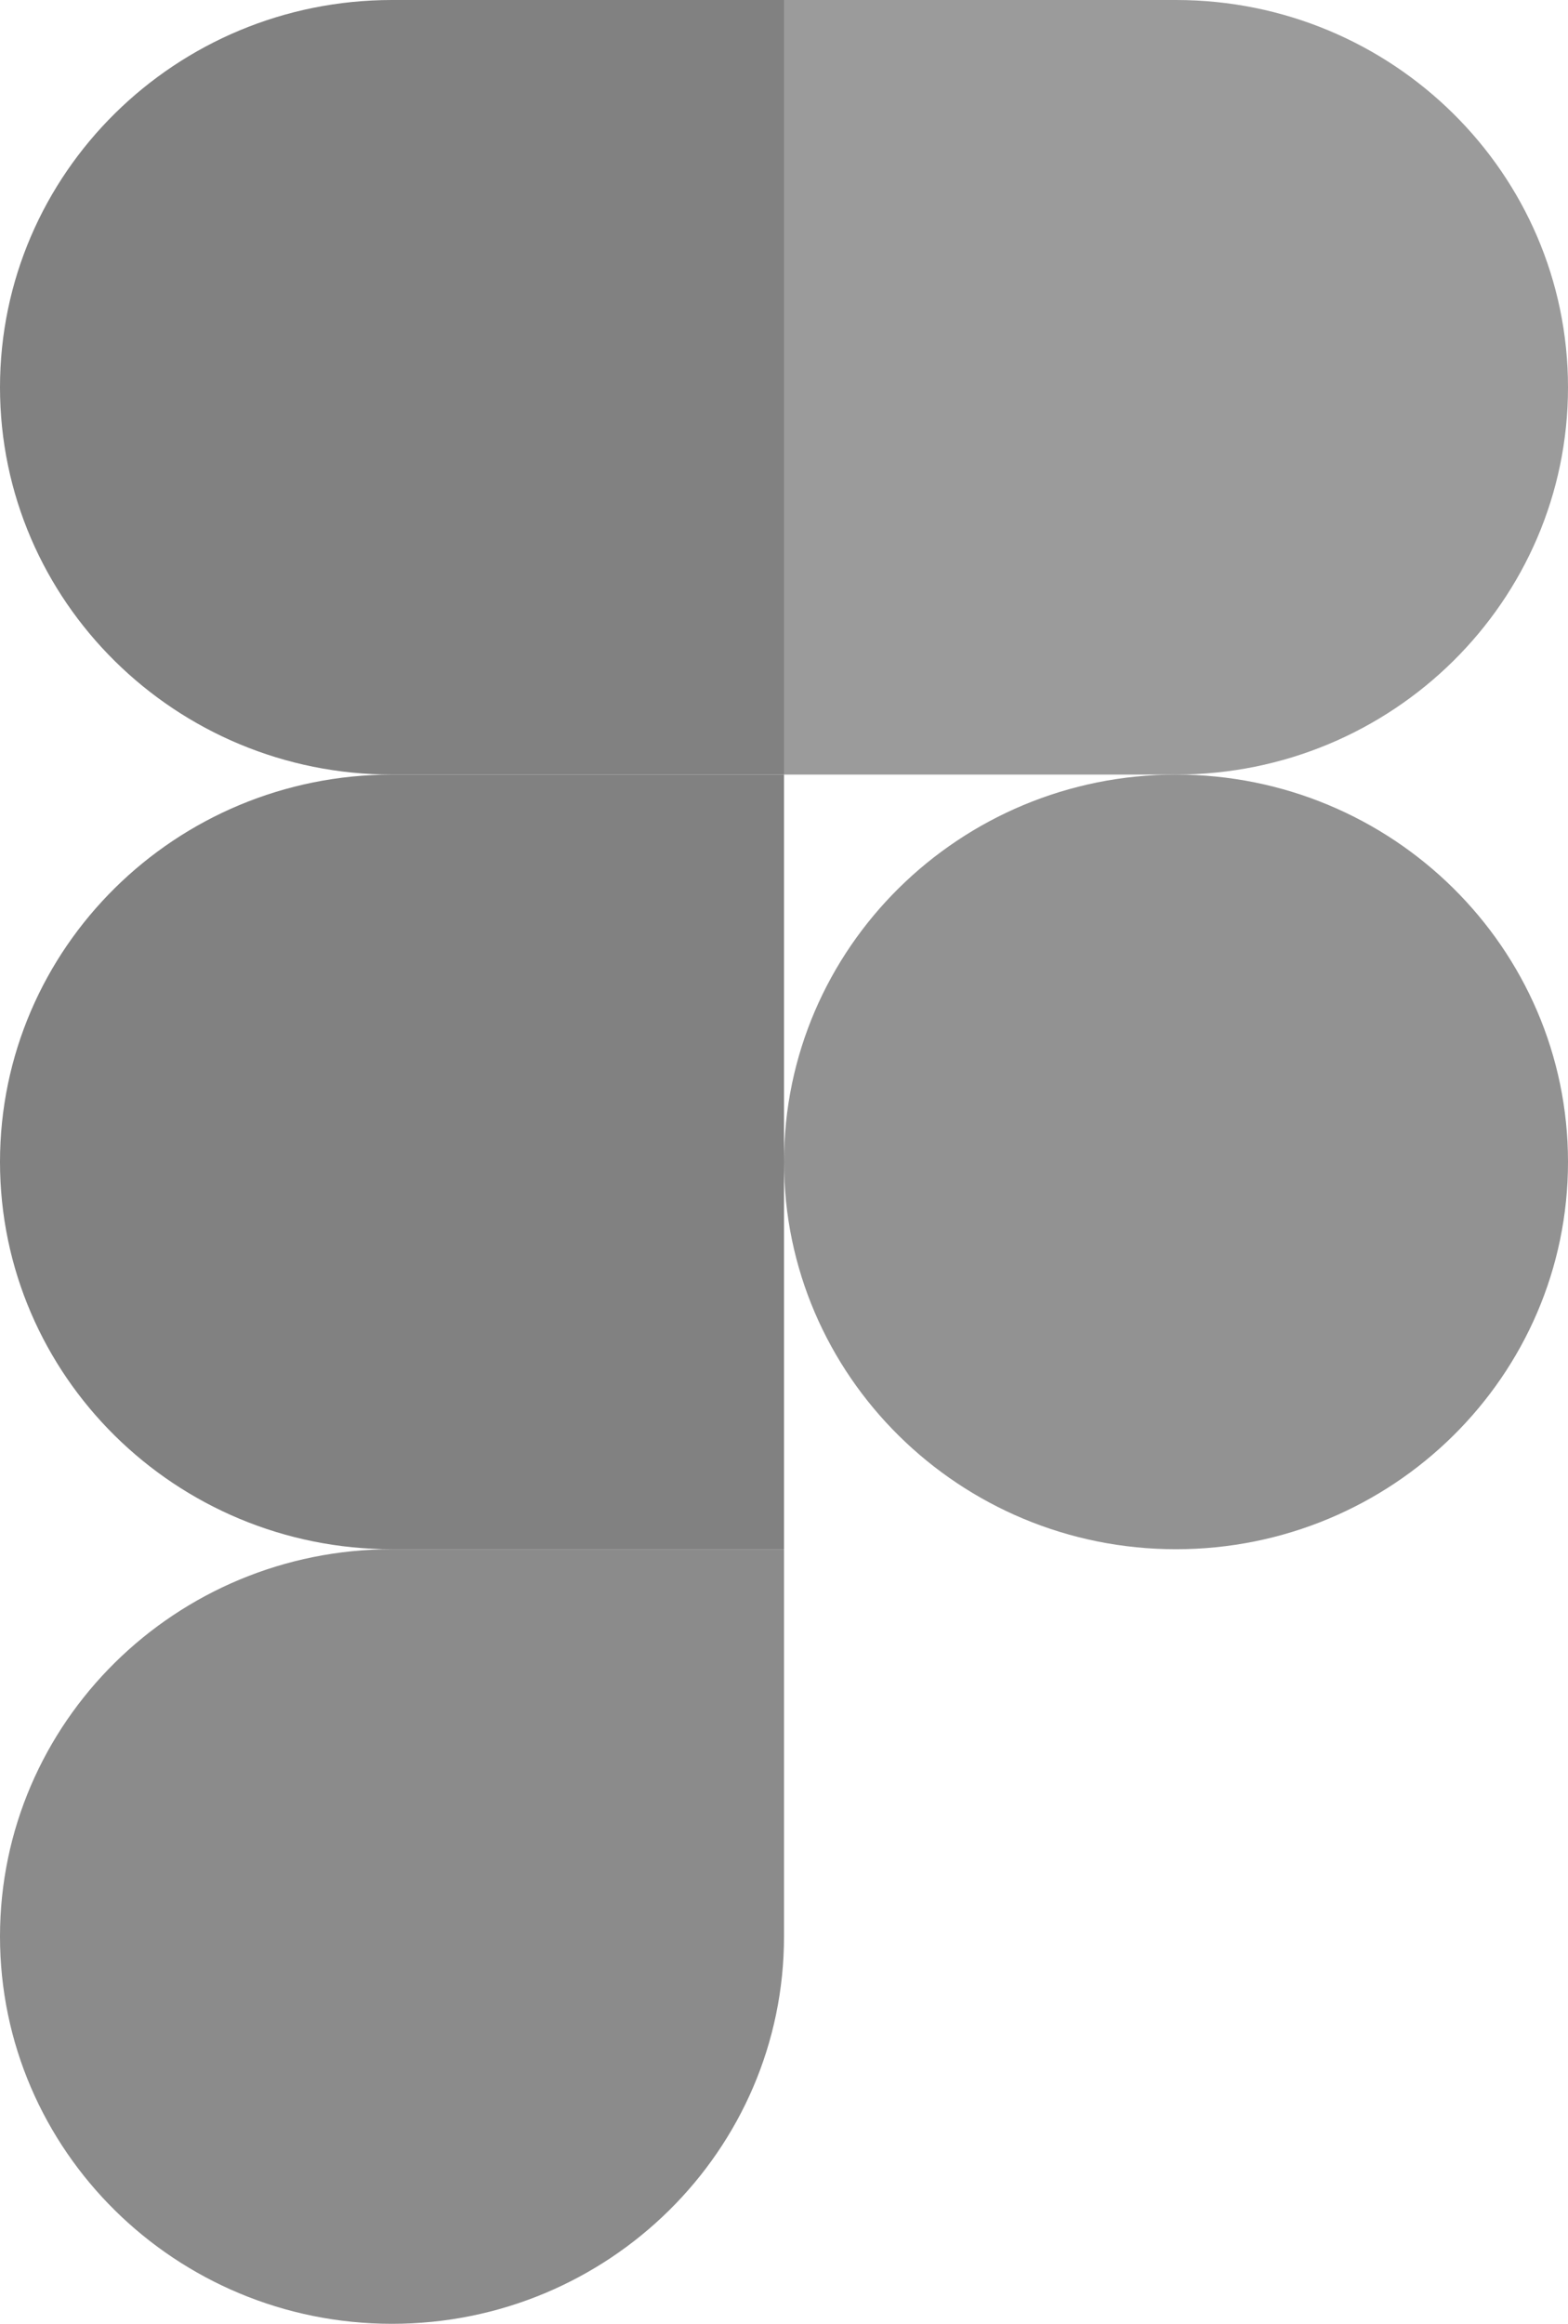
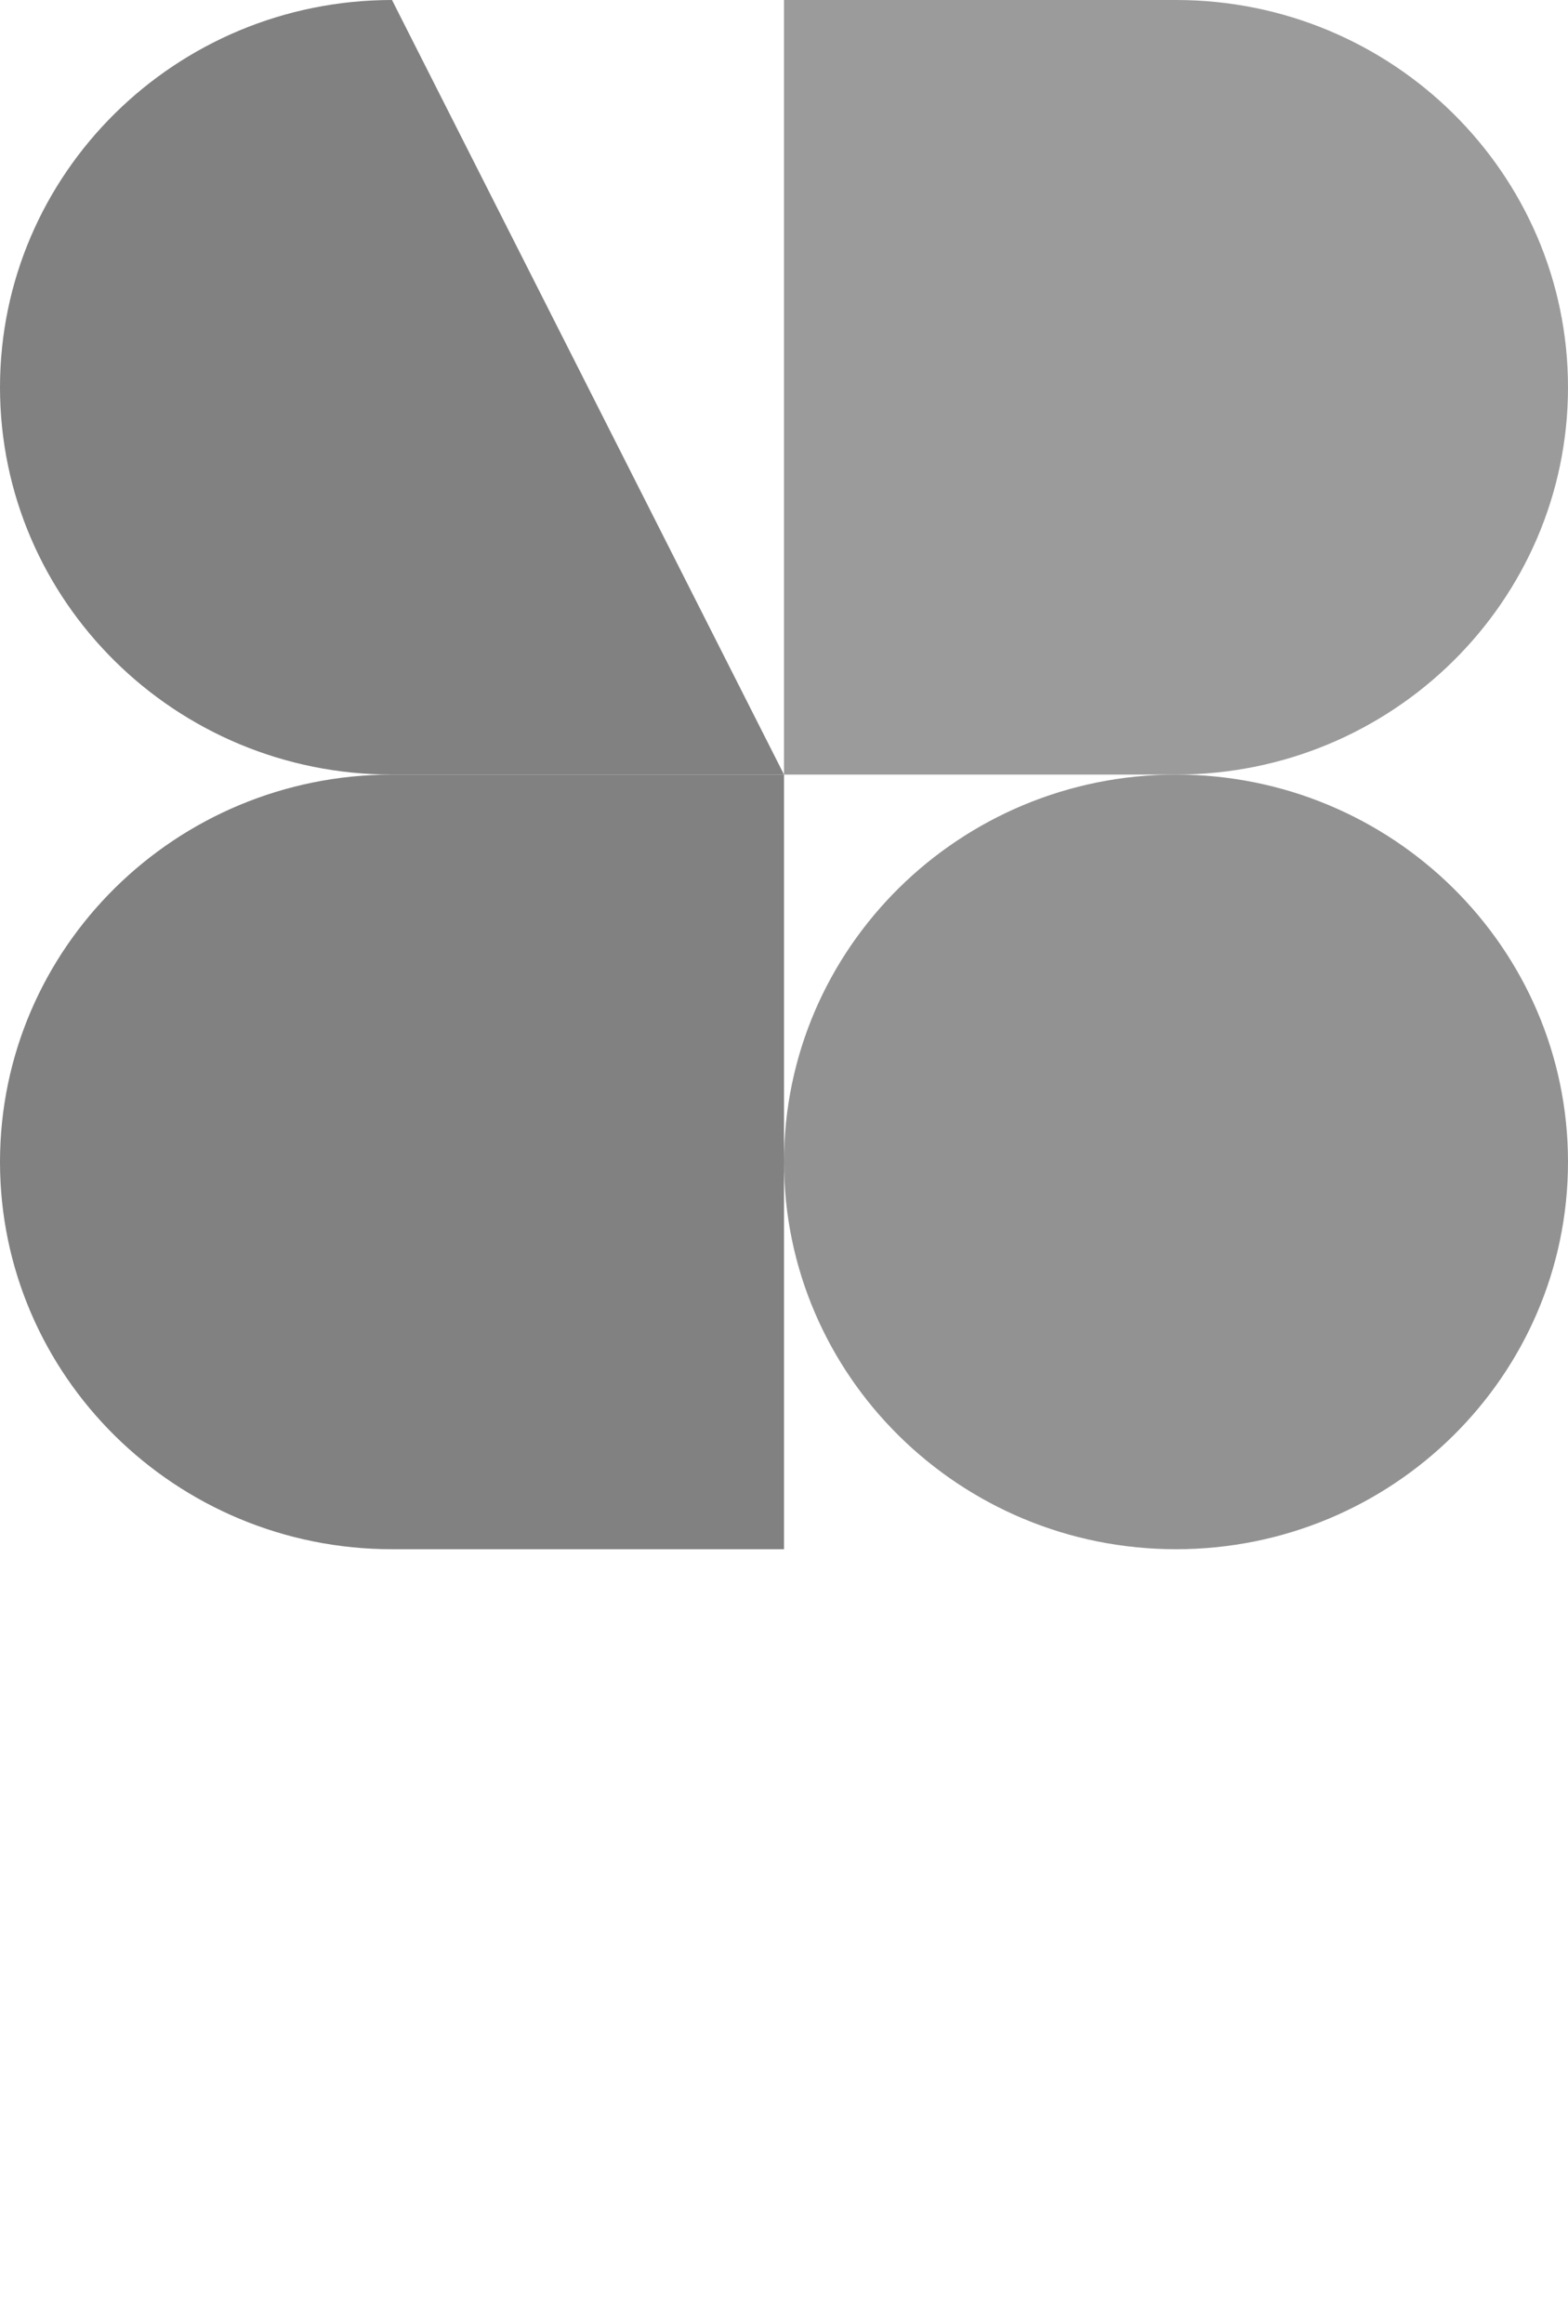
<svg xmlns="http://www.w3.org/2000/svg" width="27px" height="40px" viewBox="0 0 27 40" version="1.1">
  <title>figma-1</title>
  <desc>Created with Sketch.</desc>
  <g id="Page-1" stroke="none" stroke-width="1" fill="none" fill-rule="evenodd">
    <g id="ikony_tools" transform="translate(-99, -336)" fill-rule="nonzero">
      <g id="figma-1" transform="translate(99, 336)">
-         <path d="M6.75,40 C10.476,40 13.5,37.013 13.5,33.333 L13.5,26.667 L6.75,26.667 C3.024,26.667 0,29.653 0,33.333 C0,37.013 3.024,40 6.75,40 Z" id="path0_fill" fill="#8B8B8B" />
        <path d="M0,20 C0,16.32 3.024,13.333 6.75,13.333 L13.5,13.333 L13.5,26.667 L6.75,26.667 C3.024,26.667 0,23.68 0,20 Z" id="path1_fill" fill="#818181" />
-         <path d="M0,6.667 C0,2.987 3.024,0 6.75,0 L13.5,0 L13.5,13.333 L6.75,13.333 C3.024,13.333 0,10.347 0,6.667 Z" id="path1_fill_1_" fill="#818181" />
+         <path d="M0,6.667 C0,2.987 3.024,0 6.75,0 L13.5,13.333 L6.75,13.333 C3.024,13.333 0,10.347 0,6.667 Z" id="path1_fill_1_" fill="#818181" />
        <path d="M13.5,0 L20.25,0 C23.976,0 27,2.987 27,6.667 C27,10.347 23.976,13.333 20.25,13.333 L13.5,13.333 L13.5,0 Z" id="path2_fill" fill="#9B9B9B" />
        <path d="M27,20 C27,23.68 23.976,26.667 20.25,26.667 C16.524,26.667 13.5,23.68 13.5,20 C13.5,16.32 16.524,13.333 20.25,13.333 C23.976,13.333 27,16.32 27,20 Z" id="path3_fill" fill="#929292" />
      </g>
    </g>
  </g>
</svg>